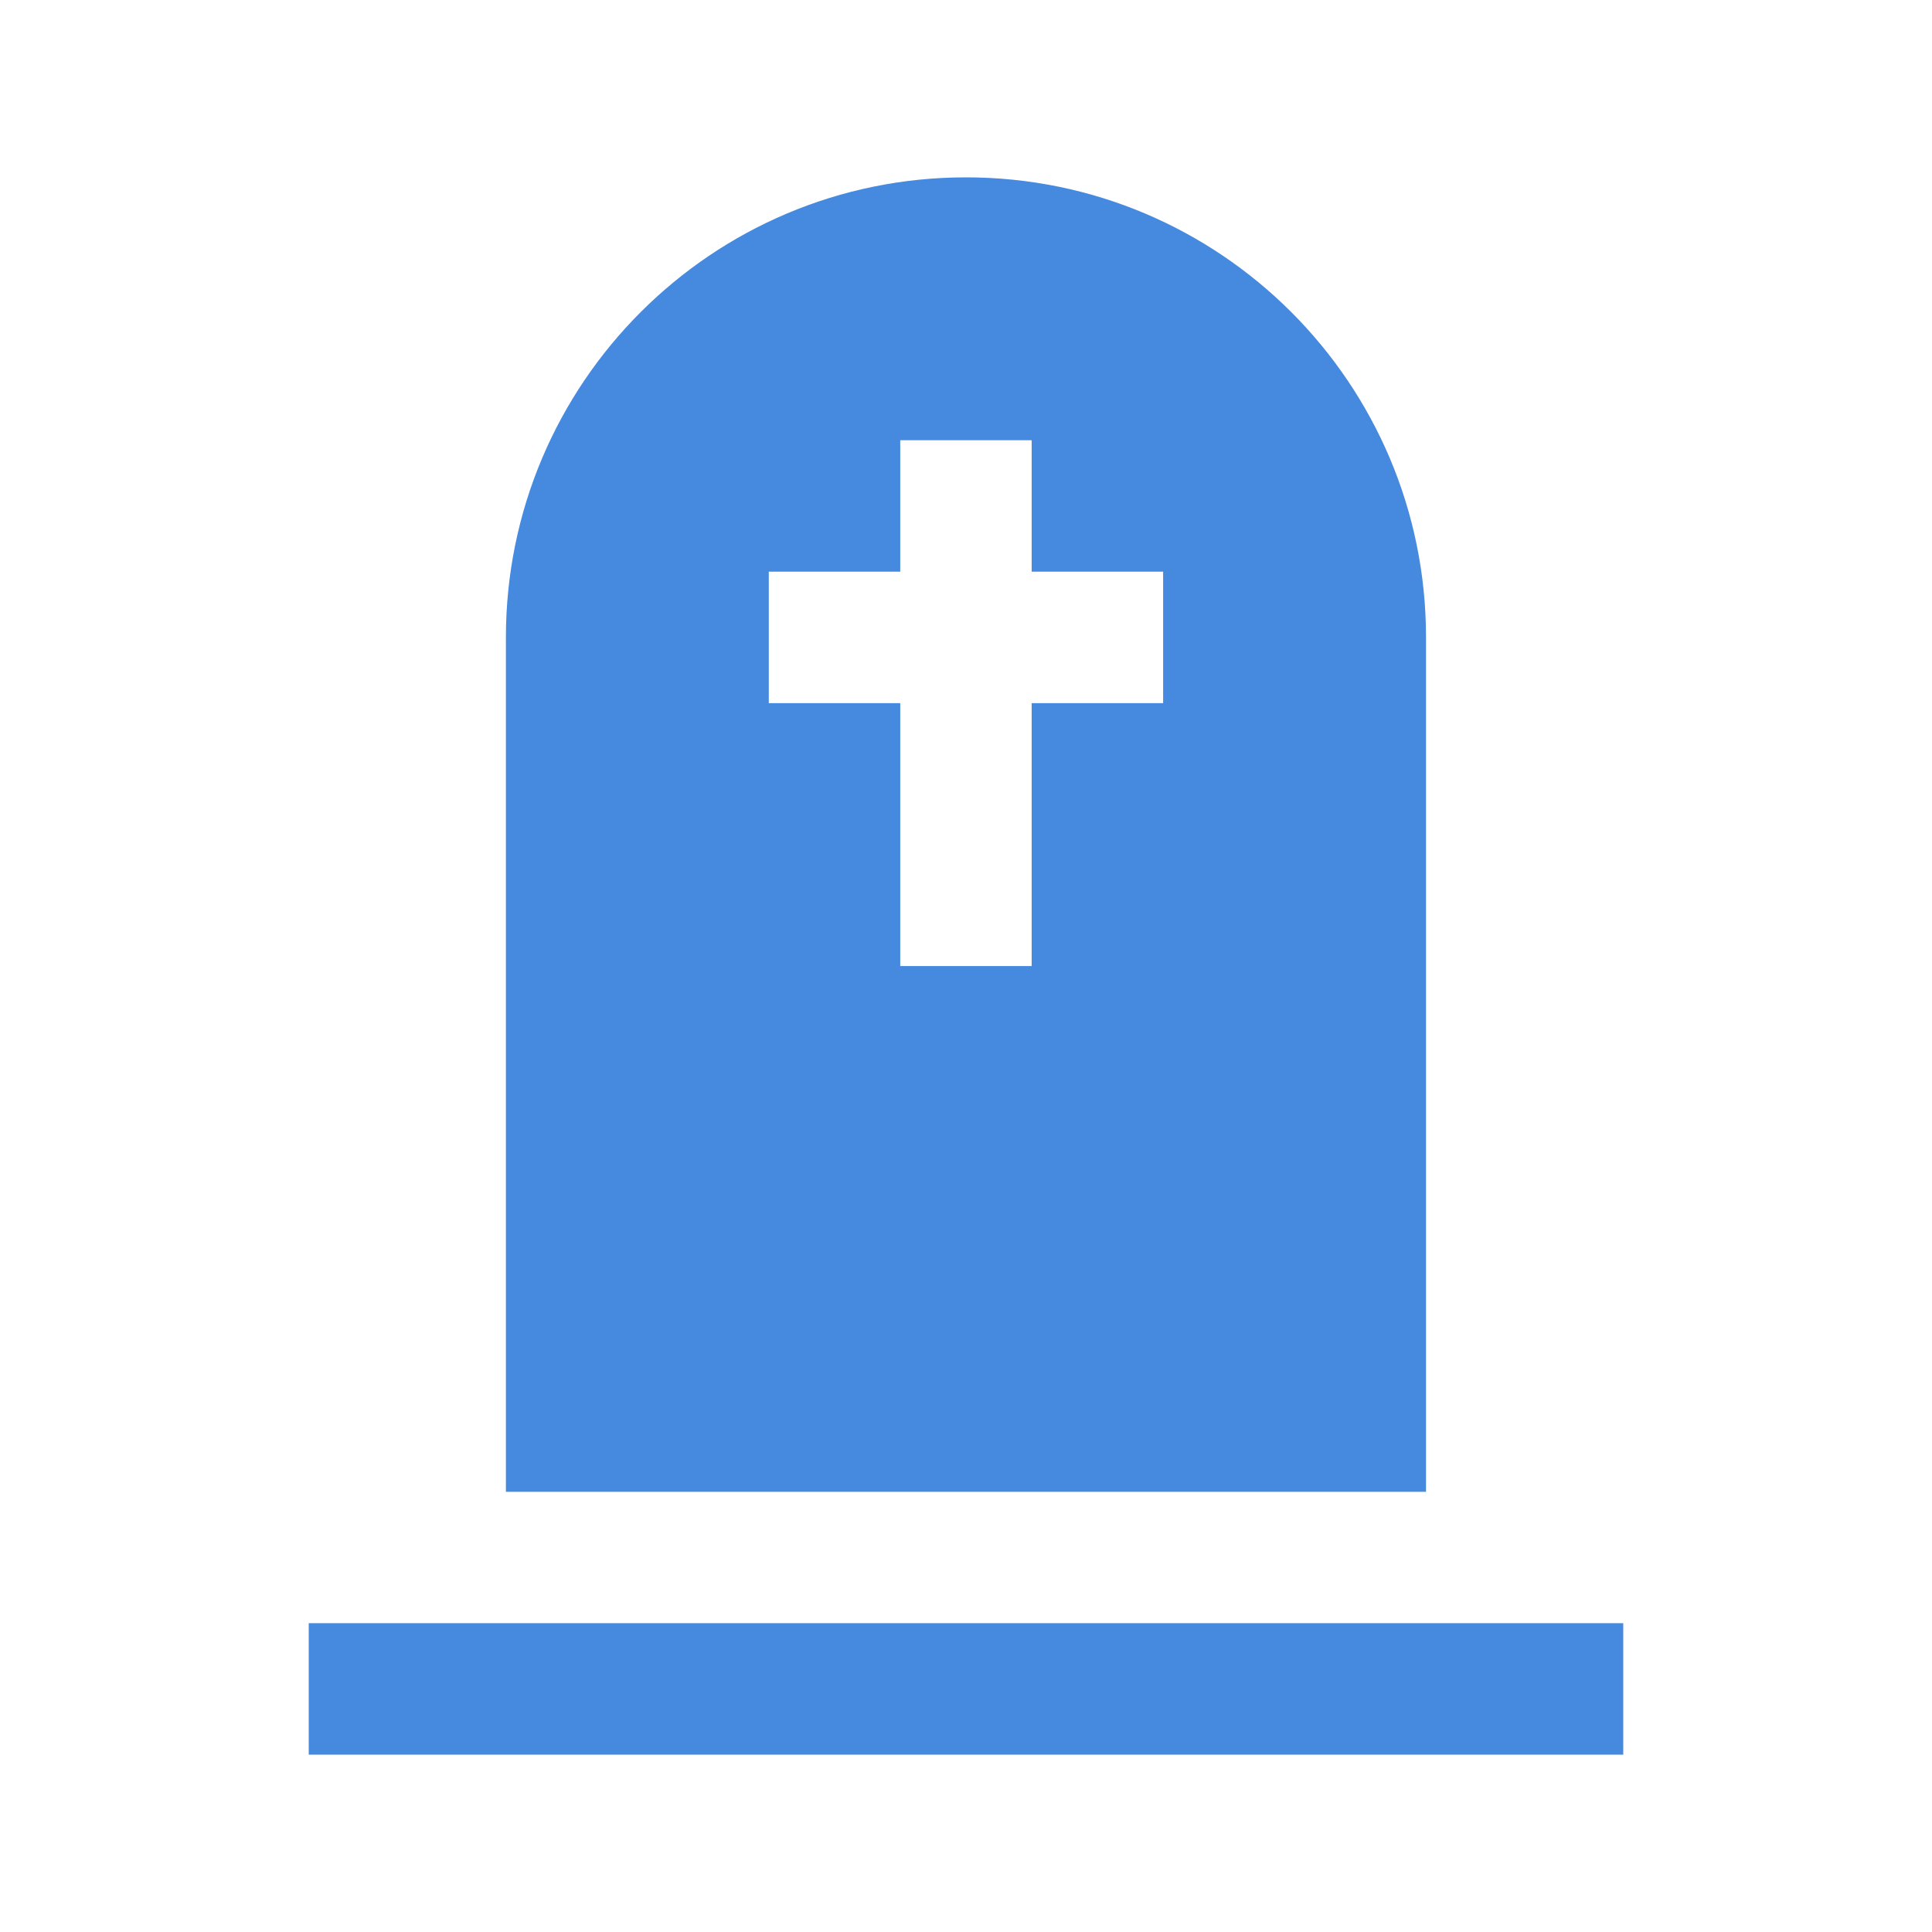
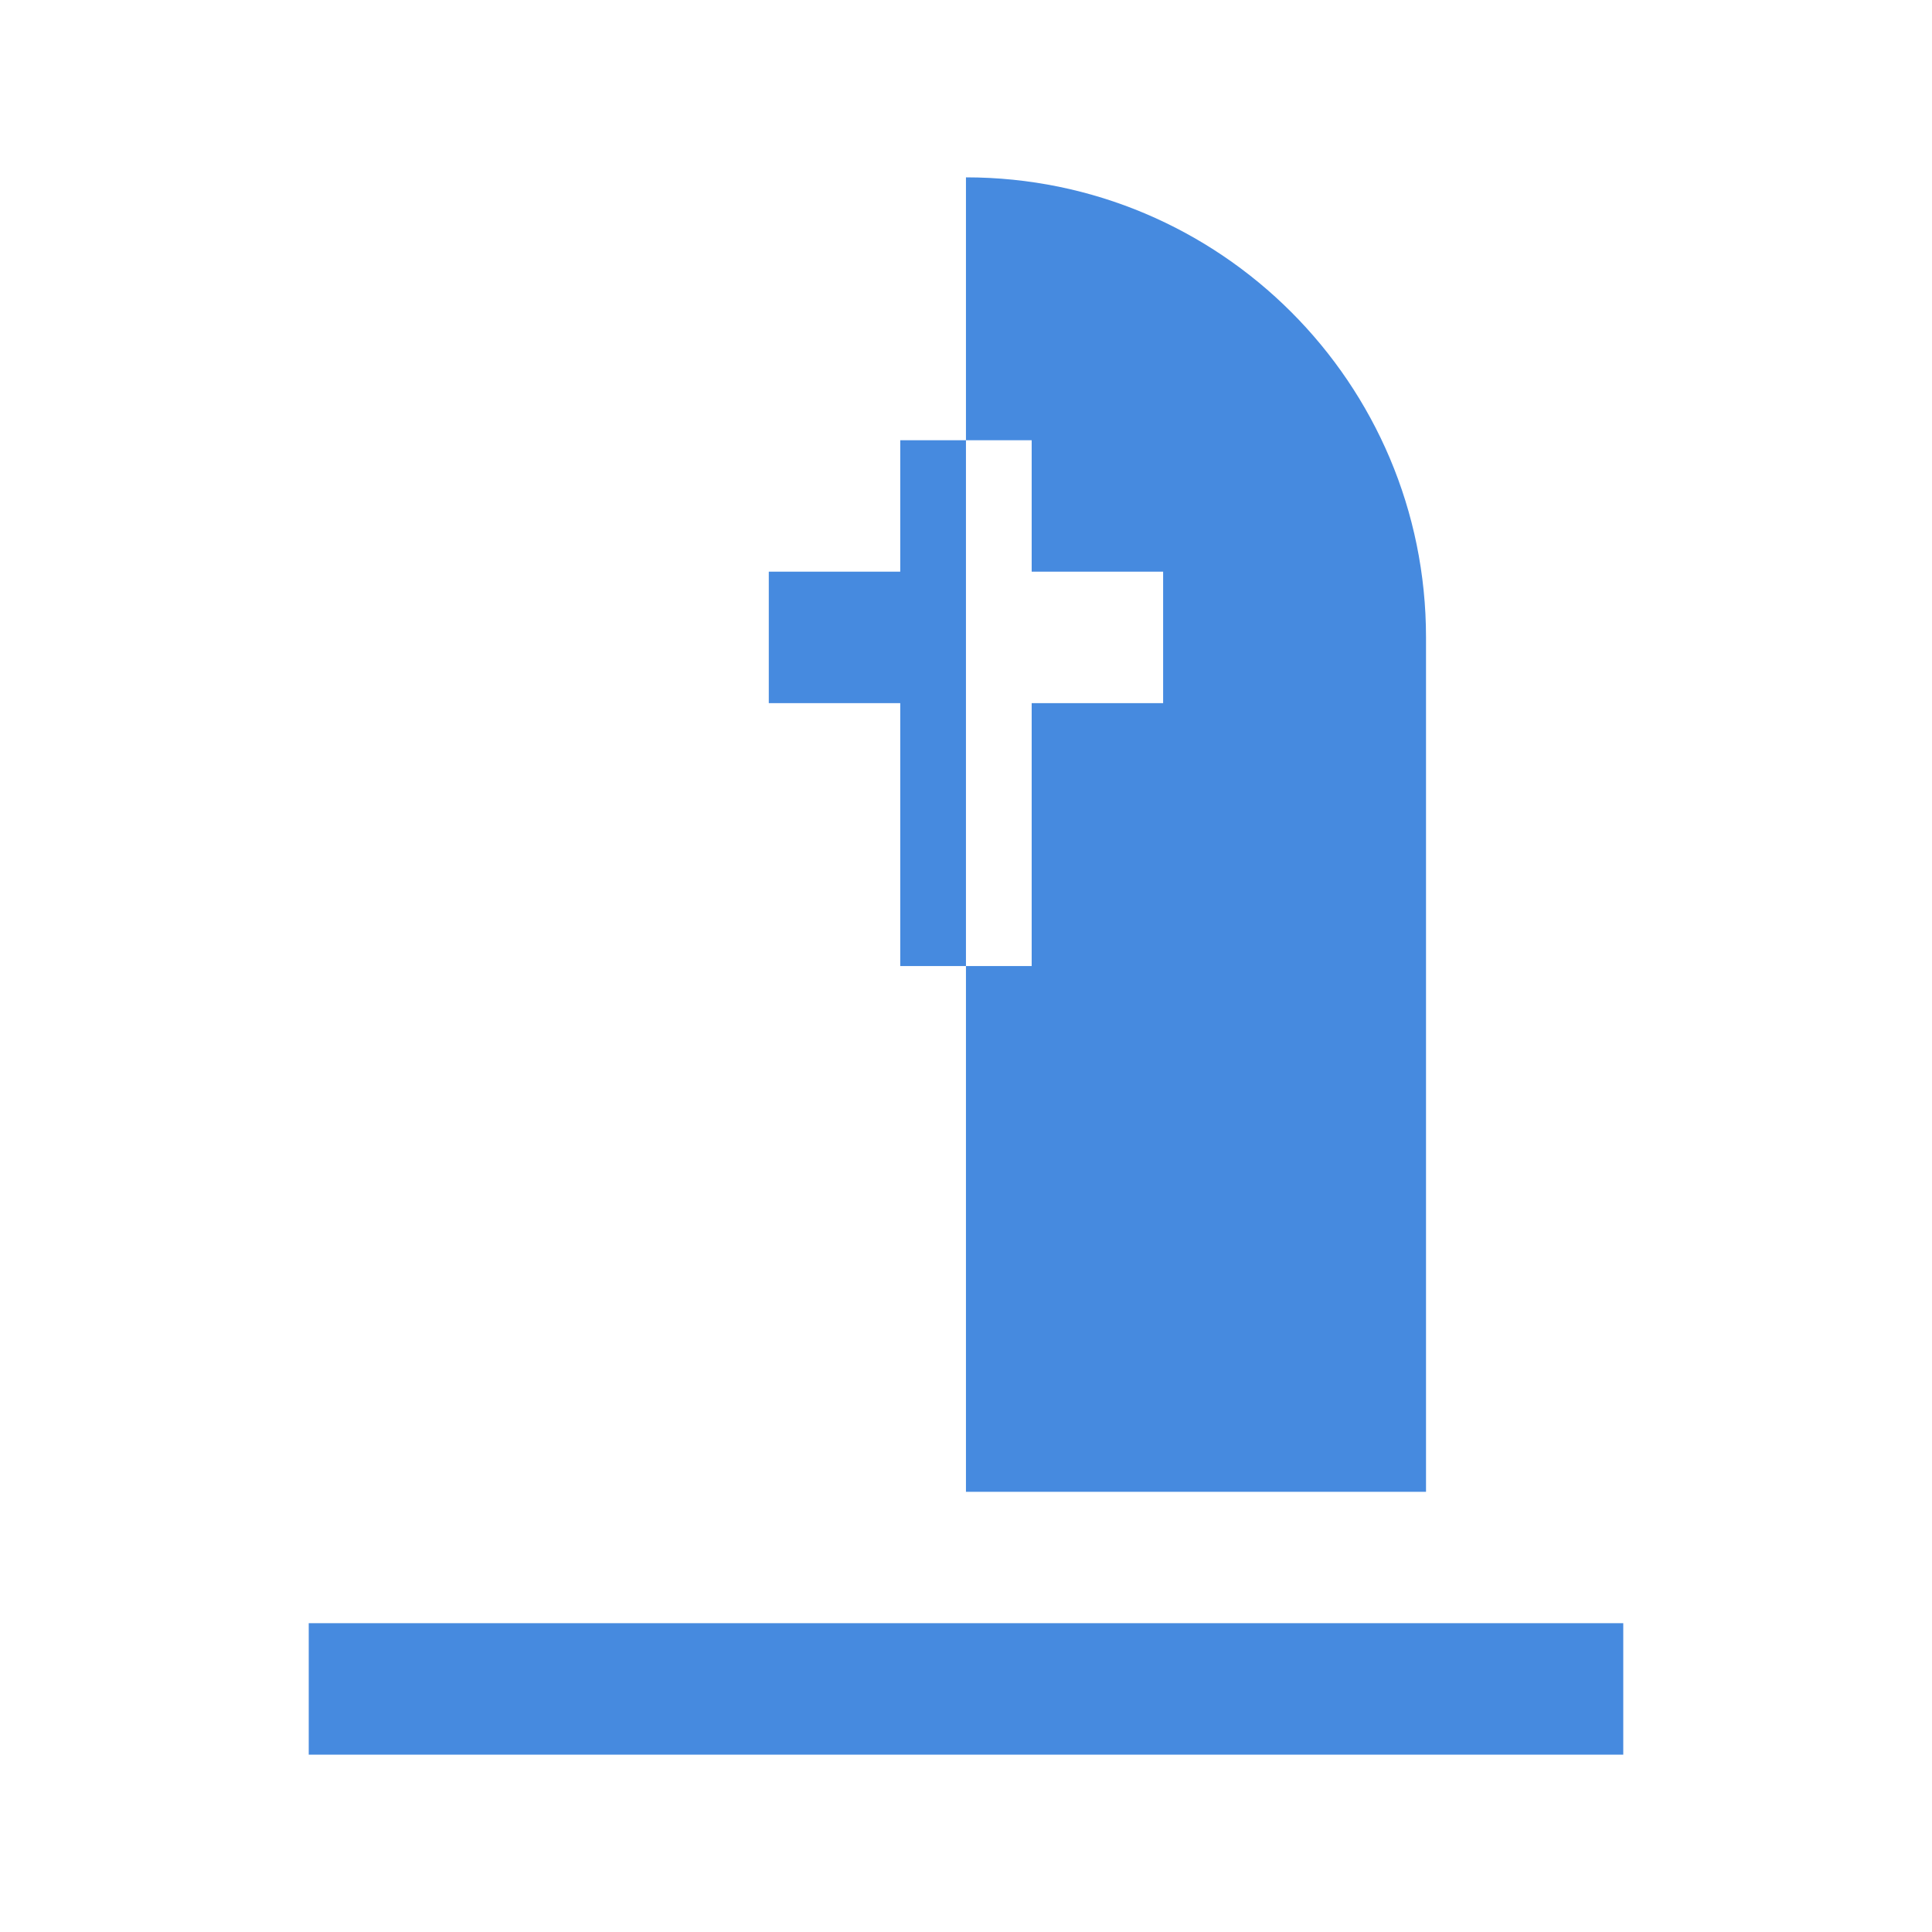
<svg xmlns="http://www.w3.org/2000/svg" width="512" height="512" viewBox="0 0 512 512" fill="none">
-   <path d="M81.818 430.164H430.181V465H81.818V430.164ZM255.989 47C188.668 47 134.07 101.598 134.07 168.919V395.348H377.909V168.919C377.909 101.598 323.347 47 255.989 47ZM308.241 186.34H273.405V256.008H238.574V186.34H203.737V151.504H238.574V116.668H273.405V151.504H308.241V186.34Z" fill="#468ADF" />
+   <path d="M81.818 430.164H430.181V465H81.818V430.164ZM255.989 47V395.348H377.909V168.919C377.909 101.598 323.347 47 255.989 47ZM308.241 186.34H273.405V256.008H238.574V186.34H203.737V151.504H238.574V116.668H273.405V151.504H308.241V186.34Z" fill="#468ADF" />
</svg>